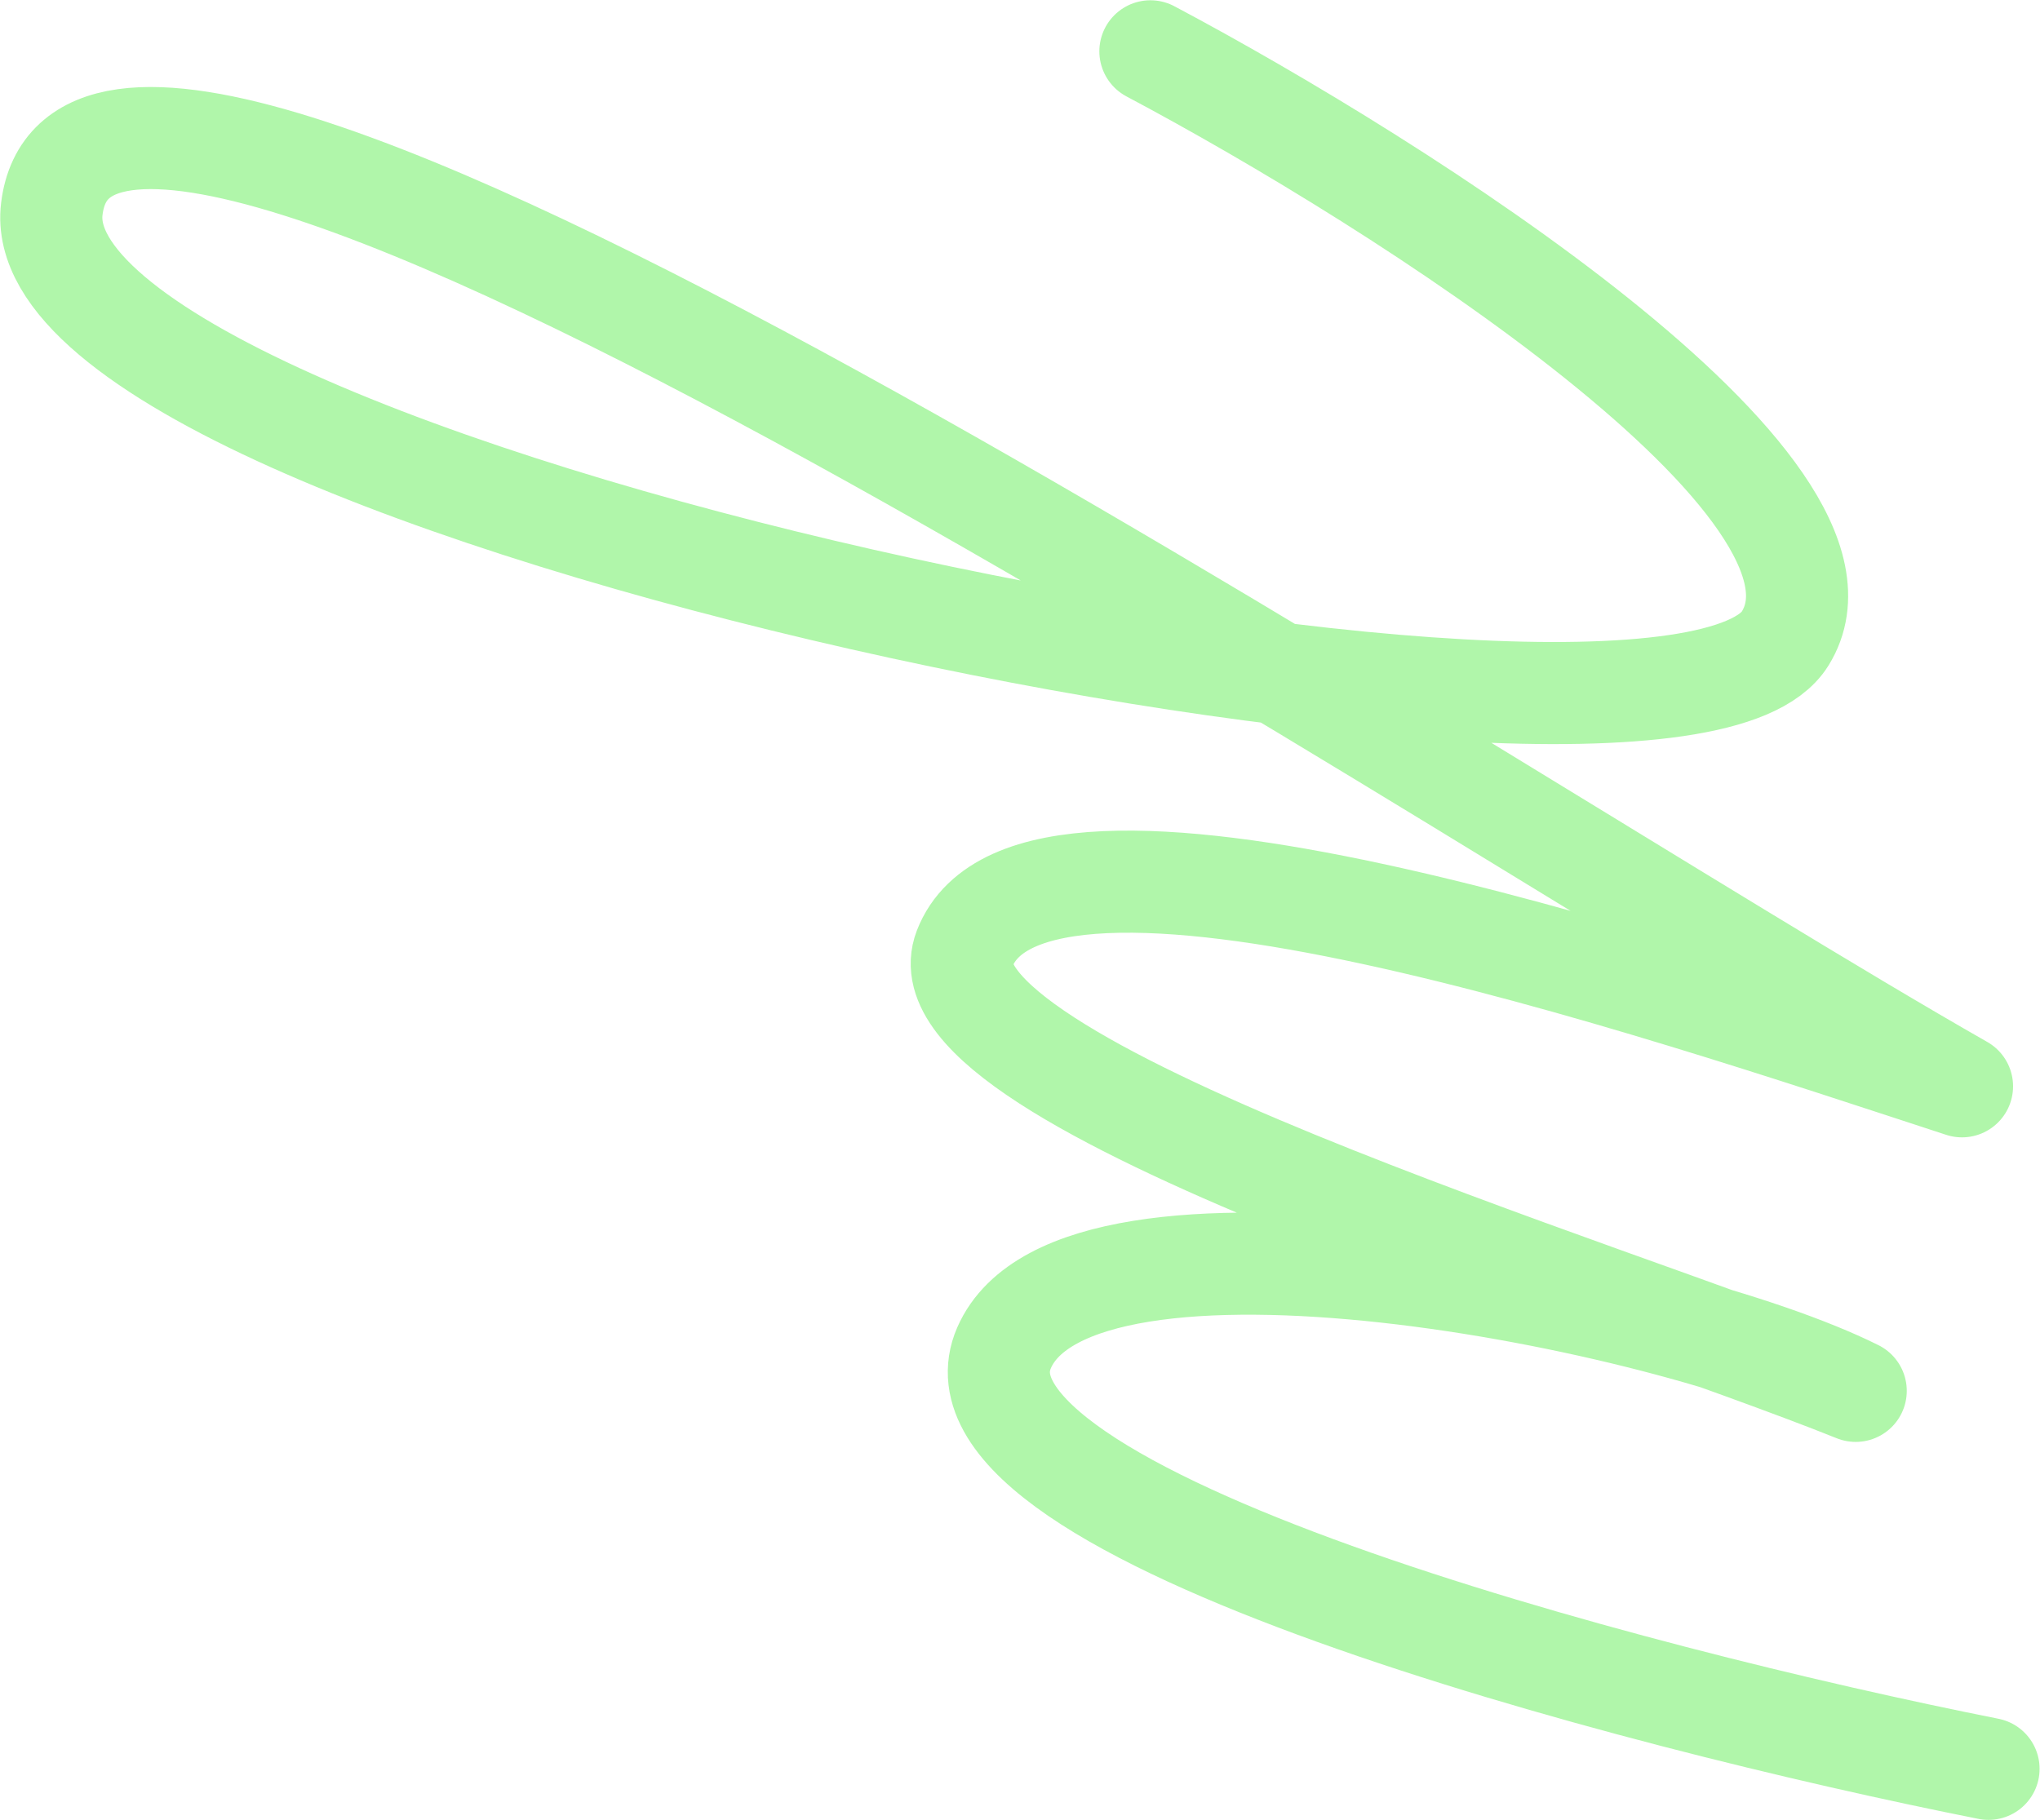
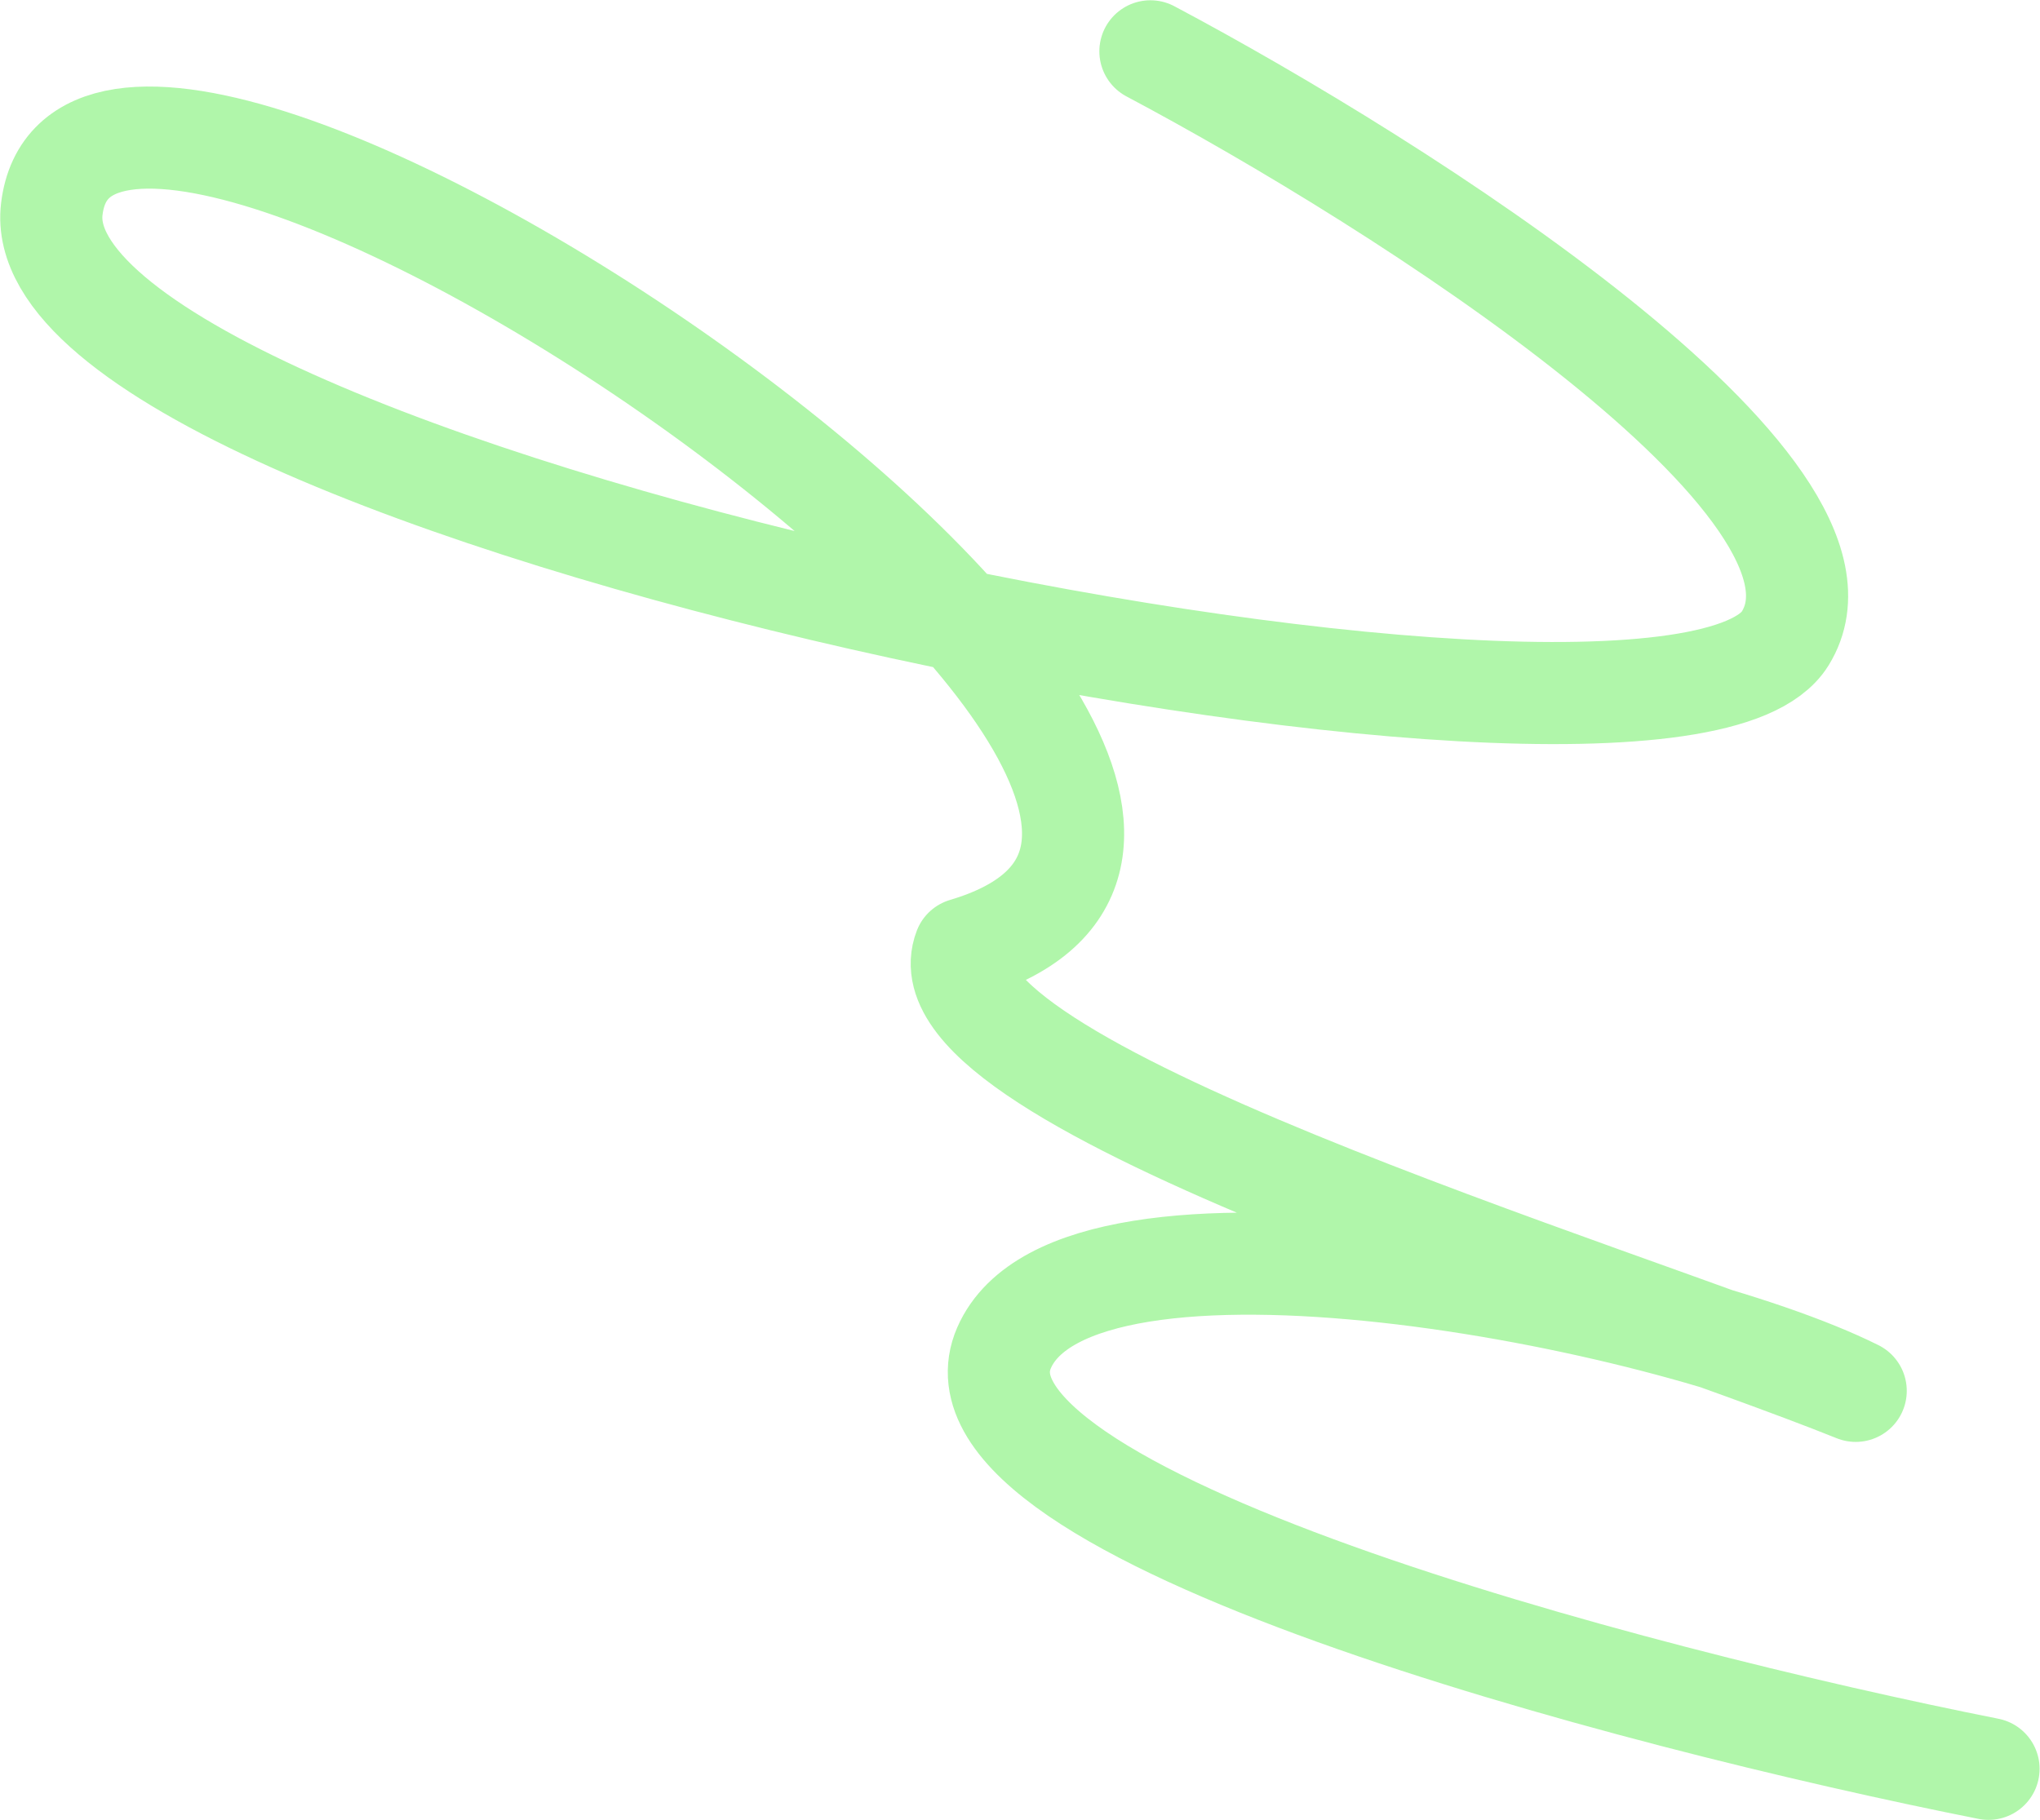
<svg xmlns="http://www.w3.org/2000/svg" width="799" height="713" viewBox="0 0 799 713" fill="none">
-   <path d="M778.836 692.979C638.487 665.118 364.883 593.122 393.265 528.026C421.646 462.931 653.205 508.176 726.816 544.9C627.784 505.085 357.535 424.257 377.765 371.753C404.213 303.113 646.651 385.764 768.449 425.584C572.532 313.968 35.974 -48.151 20.289 81.889C7.052 191.629 653.579 323.956 699.2 250.138C735.697 191.084 548.661 72.177 450.58 20.106" stroke="#B0F6AA" stroke-width="40" stroke-linecap="round" stroke-linejoin="round" />
+   <path d="M778.836 692.979C638.487 665.118 364.883 593.122 393.265 528.026C421.646 462.931 653.205 508.176 726.816 544.9C627.784 505.085 357.535 424.257 377.765 371.753C572.532 313.968 35.974 -48.151 20.289 81.889C7.052 191.629 653.579 323.956 699.2 250.138C735.697 191.084 548.661 72.177 450.58 20.106" stroke="#B0F6AA" stroke-width="40" stroke-linecap="round" stroke-linejoin="round" />
</svg>